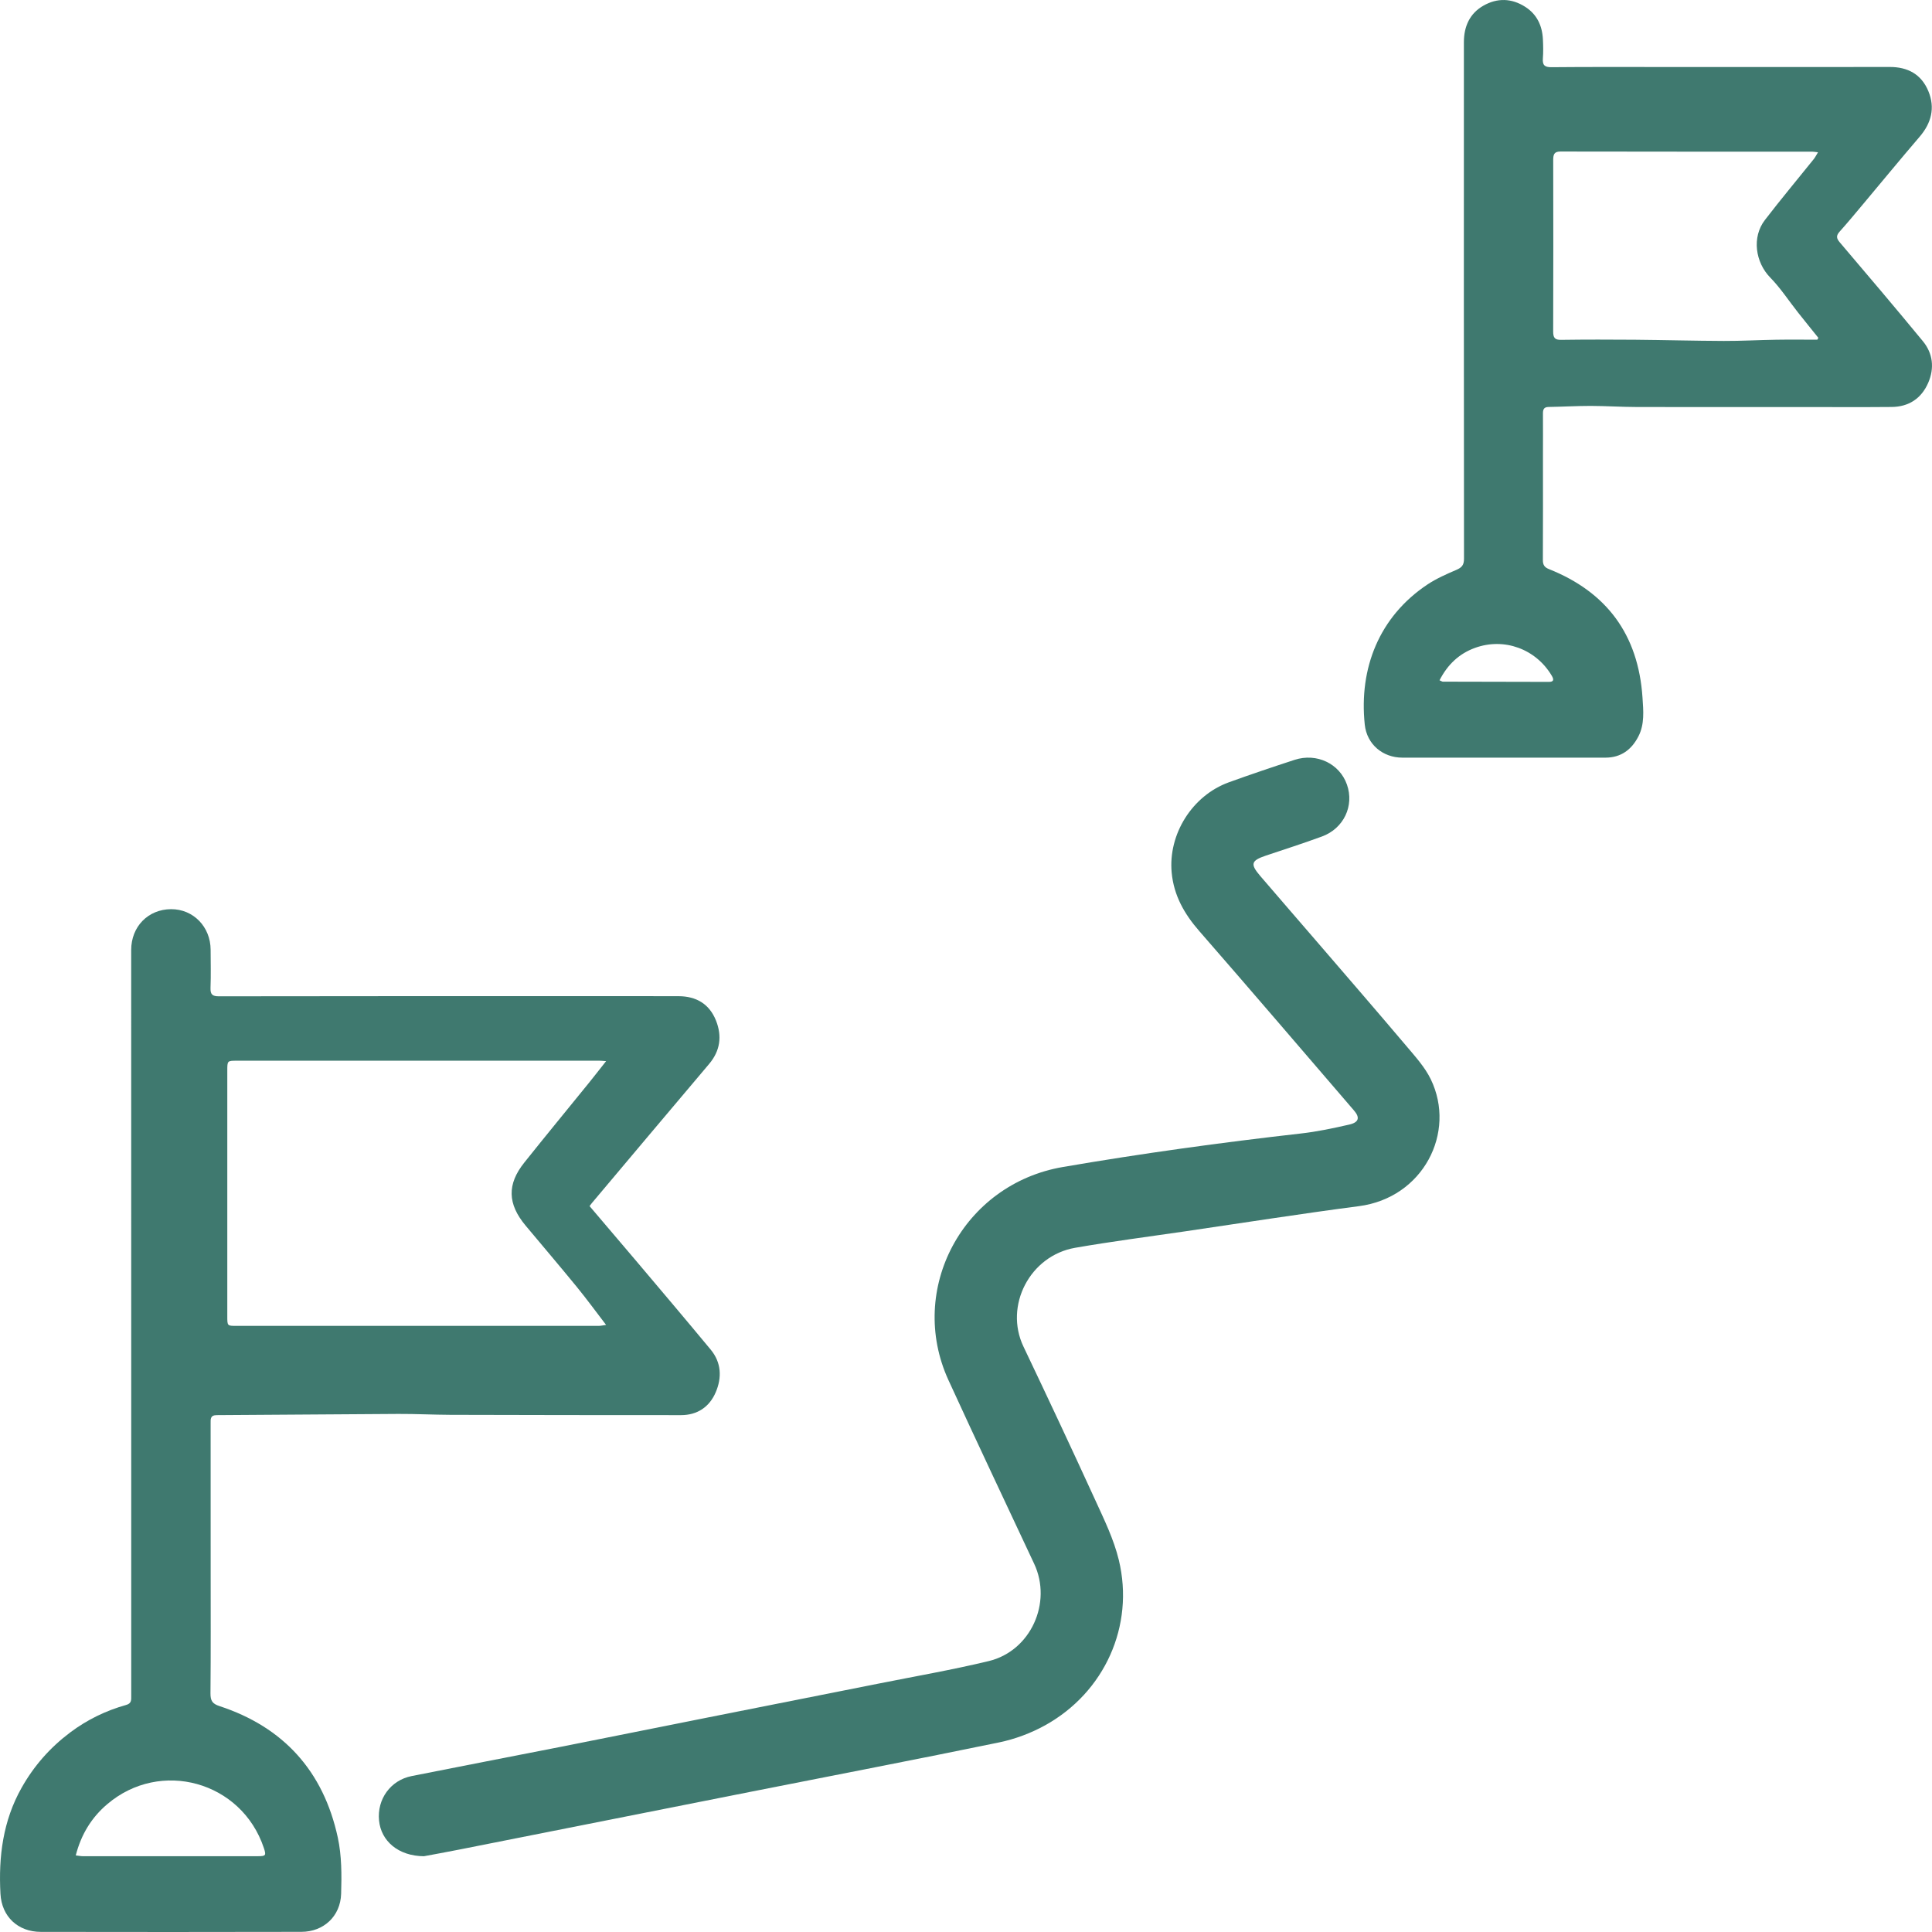
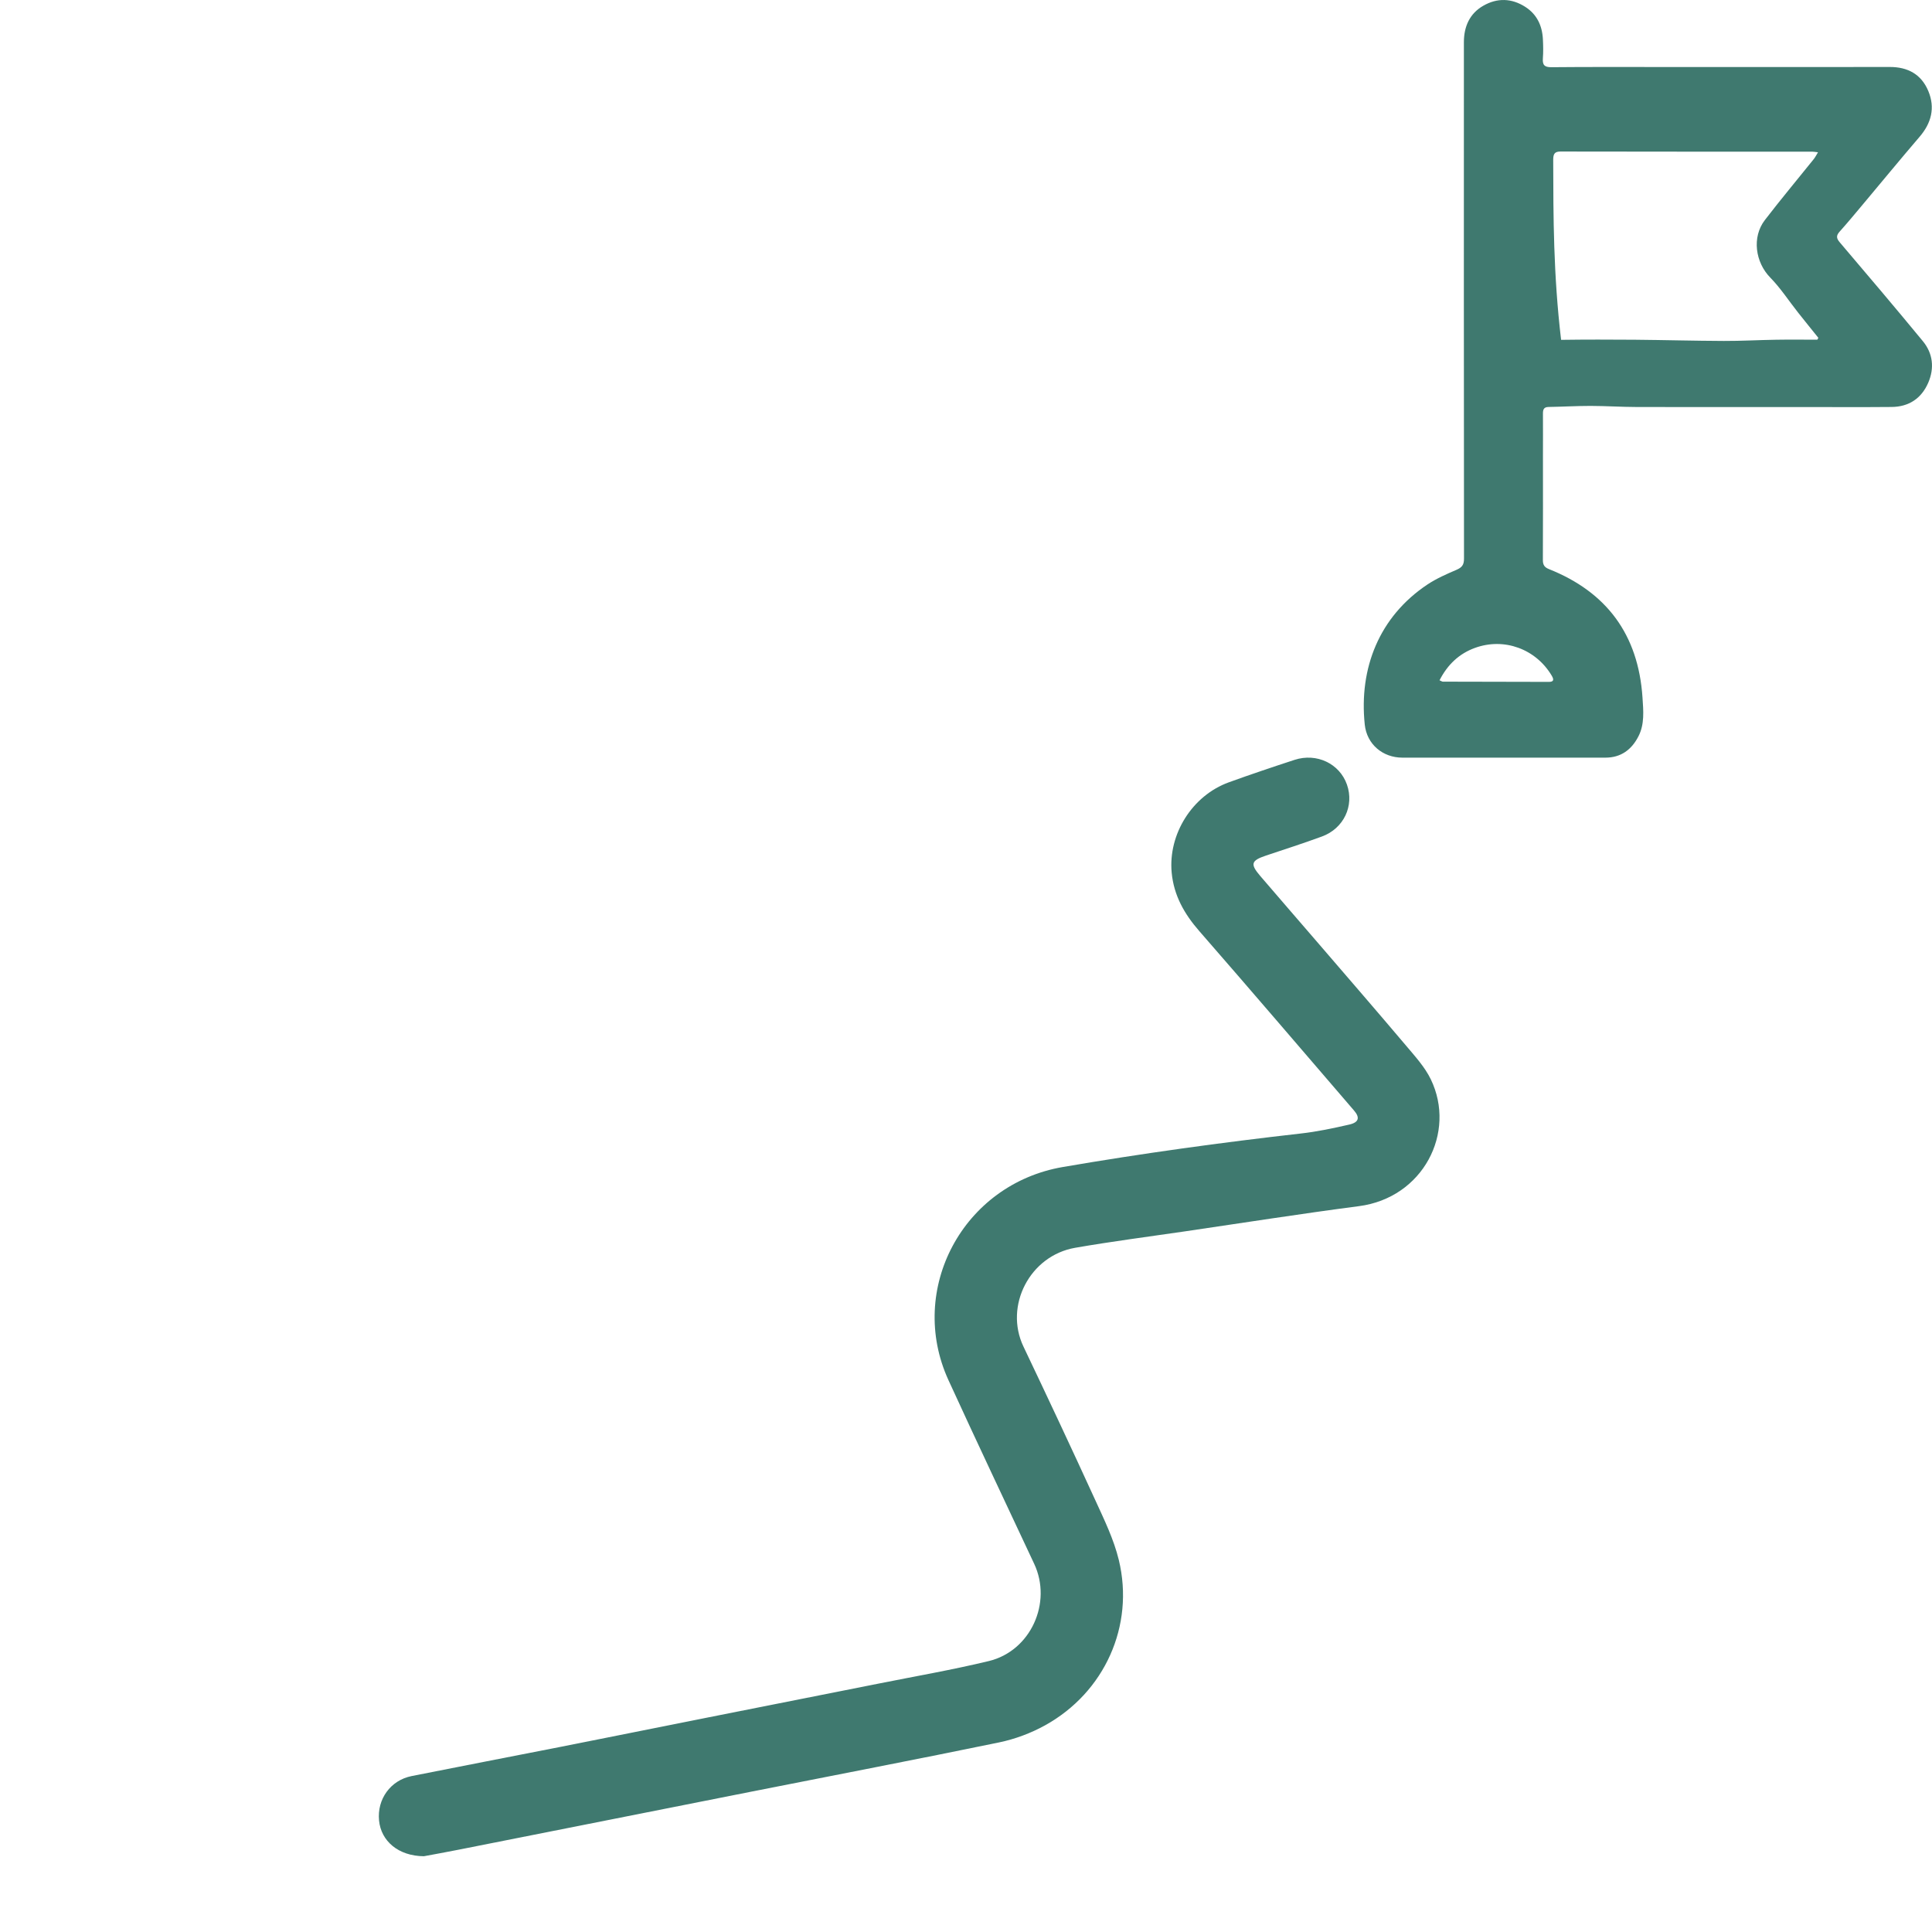
<svg xmlns="http://www.w3.org/2000/svg" width="51px" height="51px" viewBox="0 0 51 51" version="1.1">
  <title>Group 7</title>
  <g id="✏️-Design" stroke="none" stroke-width="1" fill="none" fill-rule="evenodd">
    <g id="Speech-Made-Easy---Home-Design-Copy" transform="translate(-563, -2177)" fill="#3F796F">
      <g id="Group-7" transform="translate(563, 2177)">
-         <path d="M6.812,48.999 C5.268,49 3.725,49 2.181,48.999 C2.131,48.999 2.081,48.987 2,48.978 C2.143,48.422 2.416,47.98 2.826,47.63 C4.233,46.426 6.377,47.024 6.964,48.779 C7.03,48.977 7.018,48.999 6.812,48.999 M6.25,28 C9.443,28 12.635,28 15.828,28 C15.864,28 15.899,28.004 16,28.011 C15.828,28.228 15.689,28.408 15.546,28.585 C14.978,29.286 14.404,29.982 13.841,30.688 C13.381,31.263 13.397,31.781 13.875,32.353 C14.324,32.89 14.778,33.423 15.222,33.966 C15.482,34.284 15.726,34.618 15.999,34.974 C15.925,34.984 15.866,34.999 15.807,35 C15.198,35.001 14.589,34.999 13.981,34.999 C11.4,34.999 8.819,34.999 6.239,35 C6,35 6,34.999 6,34.746 C6,32.586 6,30.426 6,28.265 C6,28.001 6.001,28 6.25,28 M5.795,45.037 C5.604,44.975 5.555,44.894 5.556,44.7 C5.566,43.622 5.561,42.544 5.561,41.466 C5.561,40.17 5.561,38.873 5.56,37.577 C5.56,37.461 5.547,37.357 5.722,37.356 C7.321,37.348 8.919,37.332 10.518,37.324 C10.976,37.322 11.433,37.346 11.891,37.348 C13.92,37.353 15.948,37.357 17.977,37.356 C18.403,37.356 18.725,37.145 18.893,36.753 C19.06,36.365 19.042,35.966 18.761,35.627 C18.107,34.837 17.444,34.056 16.782,33.272 C16.38,32.796 15.975,32.323 15.563,31.838 C15.594,31.797 15.608,31.777 15.623,31.759 C16.654,30.534 17.684,29.309 18.718,28.087 C19.013,27.738 19.064,27.352 18.9,26.939 C18.723,26.497 18.374,26.299 17.915,26.297 C16.885,26.294 15.855,26.296 14.826,26.296 C11.81,26.296 8.795,26.295 5.779,26.3 C5.613,26.3 5.551,26.257 5.557,26.08 C5.57,25.744 5.561,25.407 5.56,25.071 C5.558,24.465 5.102,23.997 4.516,24 C3.91,24.003 3.463,24.459 3.463,25.079 C3.463,29.616 3.464,34.152 3.464,38.689 C3.464,40.714 3.463,42.74 3.464,44.765 C3.464,44.872 3.476,44.966 3.331,45.006 C2.796,45.156 2.306,45.393 1.853,45.732 C1.321,46.132 0.896,46.614 0.57,47.193 C0.079,48.063 -0.042,49.011 0.012,49.991 C0.044,50.592 0.471,50.996 1.078,50.997 C3.371,51.001 5.663,51.001 7.955,50.996 C8.54,50.995 8.986,50.588 9.005,49.993 C9.02,49.498 9.021,48.986 8.917,48.506 C8.537,46.75 7.48,45.59 5.795,45.037" id="Fill-1" />
-         <path d="M47.973,8.967 C47.611,8.967 47.25,8.962 46.888,8.968 C46.426,8.975 45.965,9.002 45.504,9 C44.719,8.997 43.934,8.975 43.15,8.968 C42.503,8.963 41.856,8.962 41.209,8.971 C41.044,8.974 40.999,8.917 41,8.747 C41.005,7.241 41.004,5.734 41.001,4.227 C41.001,4.079 41.025,4 41.191,4 C43.409,4.005 45.627,4.003 47.846,4.004 C47.882,4.004 47.917,4.012 47.991,4.02 C47.945,4.094 47.917,4.153 47.878,4.201 C47.448,4.737 47.007,5.263 46.588,5.809 C46.241,6.26 46.335,6.924 46.731,7.328 C47.003,7.606 47.221,7.943 47.465,8.251 C47.642,8.475 47.822,8.696 48,8.918 C47.991,8.934 47.982,8.951 47.973,8.967 M40.963,17.838 C41.019,17.933 41.023,18 40.89,18 C39.956,18 39.021,17.997 38.087,17.994 C38.07,17.994 38.053,17.981 38,17.958 C38.212,17.543 38.517,17.255 38.935,17.103 C39.707,16.822 40.545,17.132 40.963,17.838 M50.757,9.004 C50.035,8.127 49.3,7.261 48.565,6.397 C48.473,6.289 48.468,6.219 48.561,6.115 C48.762,5.891 48.954,5.659 49.147,5.429 C49.656,4.822 50.159,4.21 50.674,3.609 C50.983,3.248 51.087,2.848 50.904,2.406 C50.718,1.958 50.357,1.767 49.885,1.768 C48.409,1.771 46.932,1.769 45.455,1.769 C44.926,1.769 44.397,1.769 43.869,1.769 C42.896,1.769 41.924,1.765 40.952,1.774 C40.772,1.775 40.715,1.718 40.728,1.541 C40.741,1.375 40.737,1.206 40.729,1.039 C40.711,0.677 40.571,0.378 40.263,0.181 C39.902,-0.05 39.522,-0.059 39.156,0.151 C38.796,0.357 38.643,0.7 38.643,1.114 C38.642,5.658 38.641,10.202 38.646,14.746 C38.647,14.914 38.589,14.981 38.445,15.043 C38.183,15.155 37.918,15.272 37.681,15.429 C36.405,16.28 35.871,17.64 36.026,19.126 C36.081,19.65 36.504,20 37.019,20 C38.806,20 40.593,19.999 42.38,20 C42.789,20 43.072,19.789 43.252,19.435 C43.416,19.114 43.381,18.762 43.358,18.414 C43.247,16.744 42.405,15.628 40.891,15.024 C40.768,14.975 40.727,14.912 40.728,14.779 C40.733,13.863 40.73,12.947 40.73,12.031 C40.73,11.662 40.733,11.293 40.73,10.924 C40.729,10.817 40.748,10.745 40.876,10.743 C41.246,10.737 41.615,10.715 41.985,10.715 C42.392,10.716 42.8,10.743 43.207,10.744 C44.666,10.748 46.124,10.745 47.583,10.745 C48.367,10.745 49.151,10.75 49.935,10.743 C50.384,10.739 50.718,10.523 50.9,10.105 C51.068,9.717 51.026,9.329 50.757,9.004" id="Fill-3" />
+         <path d="M47.973,8.967 C47.611,8.967 47.25,8.962 46.888,8.968 C46.426,8.975 45.965,9.002 45.504,9 C44.719,8.997 43.934,8.975 43.15,8.968 C42.503,8.963 41.856,8.962 41.209,8.971 C41.005,7.241 41.004,5.734 41.001,4.227 C41.001,4.079 41.025,4 41.191,4 C43.409,4.005 45.627,4.003 47.846,4.004 C47.882,4.004 47.917,4.012 47.991,4.02 C47.945,4.094 47.917,4.153 47.878,4.201 C47.448,4.737 47.007,5.263 46.588,5.809 C46.241,6.26 46.335,6.924 46.731,7.328 C47.003,7.606 47.221,7.943 47.465,8.251 C47.642,8.475 47.822,8.696 48,8.918 C47.991,8.934 47.982,8.951 47.973,8.967 M40.963,17.838 C41.019,17.933 41.023,18 40.89,18 C39.956,18 39.021,17.997 38.087,17.994 C38.07,17.994 38.053,17.981 38,17.958 C38.212,17.543 38.517,17.255 38.935,17.103 C39.707,16.822 40.545,17.132 40.963,17.838 M50.757,9.004 C50.035,8.127 49.3,7.261 48.565,6.397 C48.473,6.289 48.468,6.219 48.561,6.115 C48.762,5.891 48.954,5.659 49.147,5.429 C49.656,4.822 50.159,4.21 50.674,3.609 C50.983,3.248 51.087,2.848 50.904,2.406 C50.718,1.958 50.357,1.767 49.885,1.768 C48.409,1.771 46.932,1.769 45.455,1.769 C44.926,1.769 44.397,1.769 43.869,1.769 C42.896,1.769 41.924,1.765 40.952,1.774 C40.772,1.775 40.715,1.718 40.728,1.541 C40.741,1.375 40.737,1.206 40.729,1.039 C40.711,0.677 40.571,0.378 40.263,0.181 C39.902,-0.05 39.522,-0.059 39.156,0.151 C38.796,0.357 38.643,0.7 38.643,1.114 C38.642,5.658 38.641,10.202 38.646,14.746 C38.647,14.914 38.589,14.981 38.445,15.043 C38.183,15.155 37.918,15.272 37.681,15.429 C36.405,16.28 35.871,17.64 36.026,19.126 C36.081,19.65 36.504,20 37.019,20 C38.806,20 40.593,19.999 42.38,20 C42.789,20 43.072,19.789 43.252,19.435 C43.416,19.114 43.381,18.762 43.358,18.414 C43.247,16.744 42.405,15.628 40.891,15.024 C40.768,14.975 40.727,14.912 40.728,14.779 C40.733,13.863 40.73,12.947 40.73,12.031 C40.73,11.662 40.733,11.293 40.73,10.924 C40.729,10.817 40.748,10.745 40.876,10.743 C41.246,10.737 41.615,10.715 41.985,10.715 C42.392,10.716 42.8,10.743 43.207,10.744 C44.666,10.748 46.124,10.745 47.583,10.745 C48.367,10.745 49.151,10.75 49.935,10.743 C50.384,10.739 50.718,10.523 50.9,10.105 C51.068,9.717 51.026,9.329 50.757,9.004" id="Fill-3" />
        <path d="M37.117,27.603 C36.337,26.681 35.545,25.767 34.757,24.851 C34.259,24.272 33.757,23.696 33.261,23.116 C32.998,22.807 33.029,22.717 33.413,22.587 C33.909,22.421 34.407,22.261 34.897,22.081 C35.473,21.869 35.753,21.271 35.556,20.711 C35.362,20.158 34.757,19.867 34.171,20.059 C33.59,20.249 33.01,20.444 32.436,20.652 C31.468,21.004 30.836,22.023 30.929,23.032 C30.985,23.637 31.262,24.124 31.657,24.577 C33.027,26.148 34.382,27.733 35.742,29.314 C35.904,29.501 35.872,29.628 35.617,29.686 C35.194,29.783 34.766,29.874 34.335,29.922 C32.234,30.16 30.141,30.448 28.057,30.806 C25.42,31.259 23.942,34.035 25.035,36.428 C25.778,38.051 26.543,39.664 27.3,41.281 C27.781,42.307 27.208,43.581 26.102,43.848 C25.139,44.08 24.162,44.249 23.191,44.443 C21.699,44.74 20.207,45.034 18.716,45.331 C17.423,45.588 16.131,45.849 14.837,46.105 C13.514,46.366 12.188,46.62 10.865,46.884 C10.308,46.995 9.95,47.495 10.006,48.058 C10.059,48.596 10.51,48.994 11.189,49 C11.417,48.957 11.758,48.897 12.098,48.829 C14.685,48.317 17.272,47.802 19.859,47.29 C22.031,46.86 24.206,46.443 26.375,45.995 C26.794,45.908 27.215,45.751 27.588,45.544 C29.16,44.674 29.953,42.914 29.534,41.18 C29.401,40.629 29.143,40.104 28.905,39.583 C28.287,38.232 27.656,36.888 27.017,35.547 C26.503,34.469 27.186,33.147 28.379,32.939 C29.342,32.771 30.313,32.647 31.28,32.505 C32.81,32.281 34.337,32.04 35.87,31.84 C37.57,31.62 38.449,29.892 37.769,28.49 C37.612,28.166 37.354,27.884 37.117,27.603" id="Fill-5" />
      </g>
    </g>
  </g>
</svg>